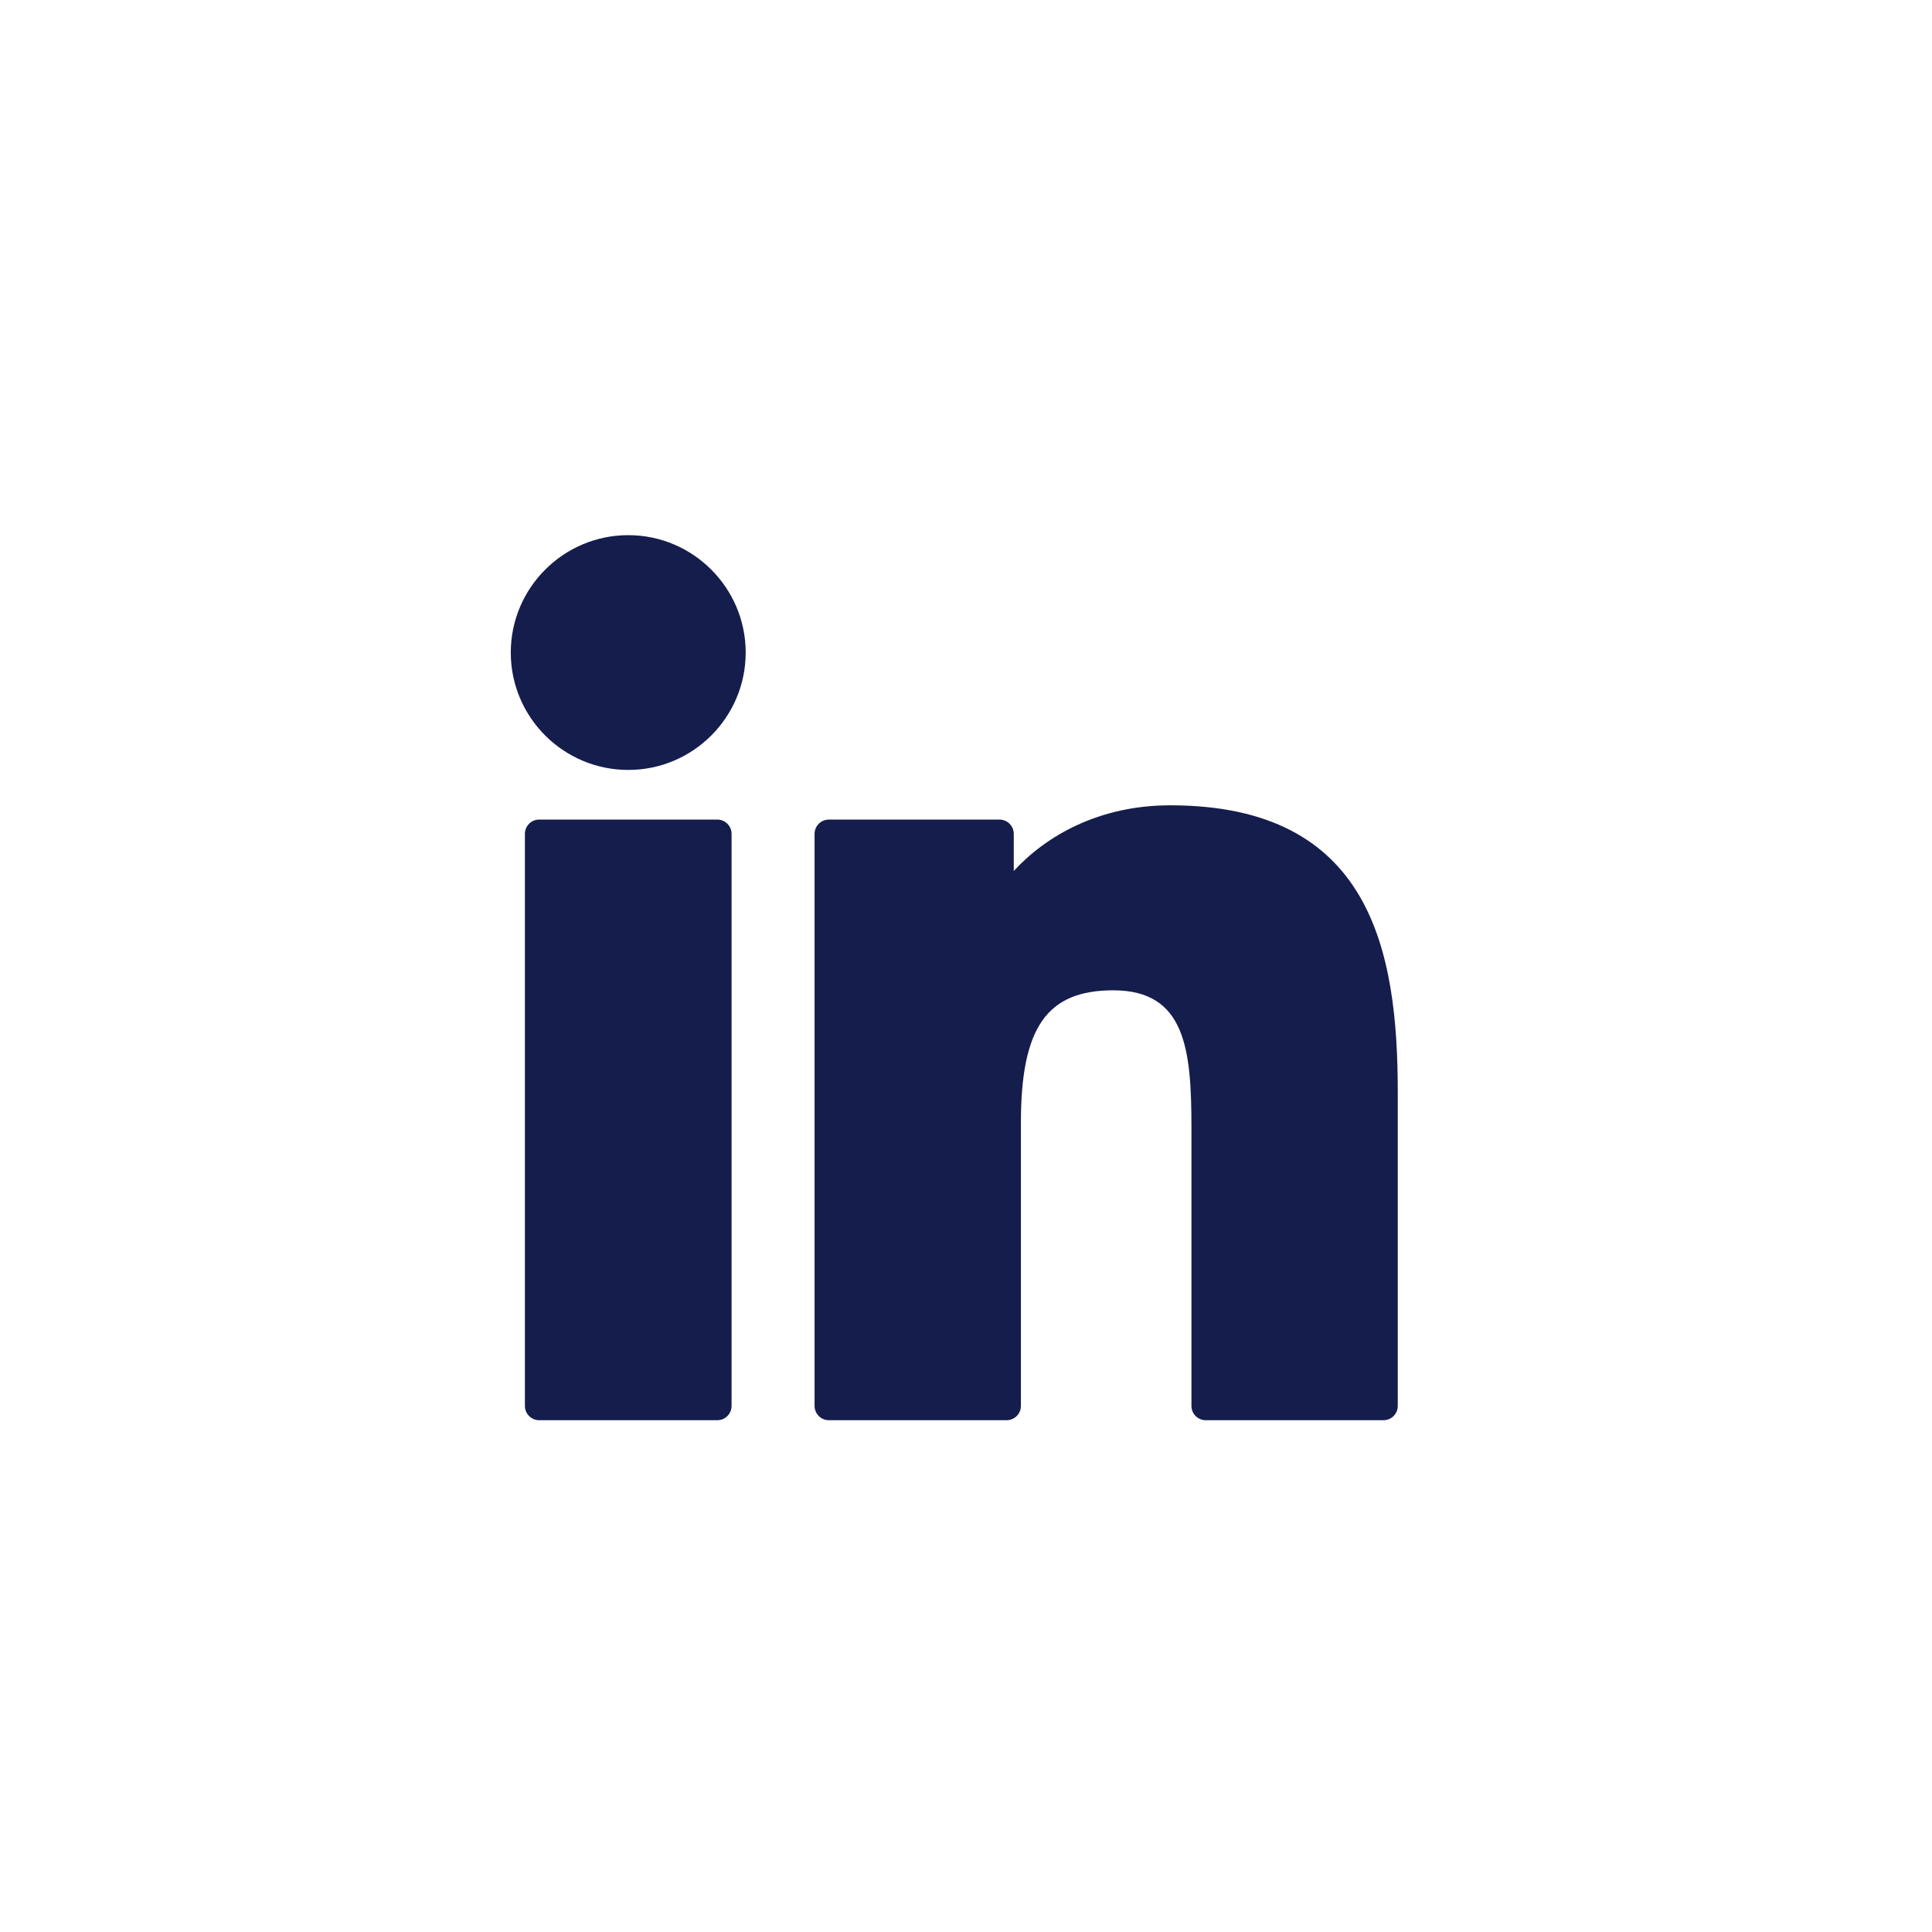
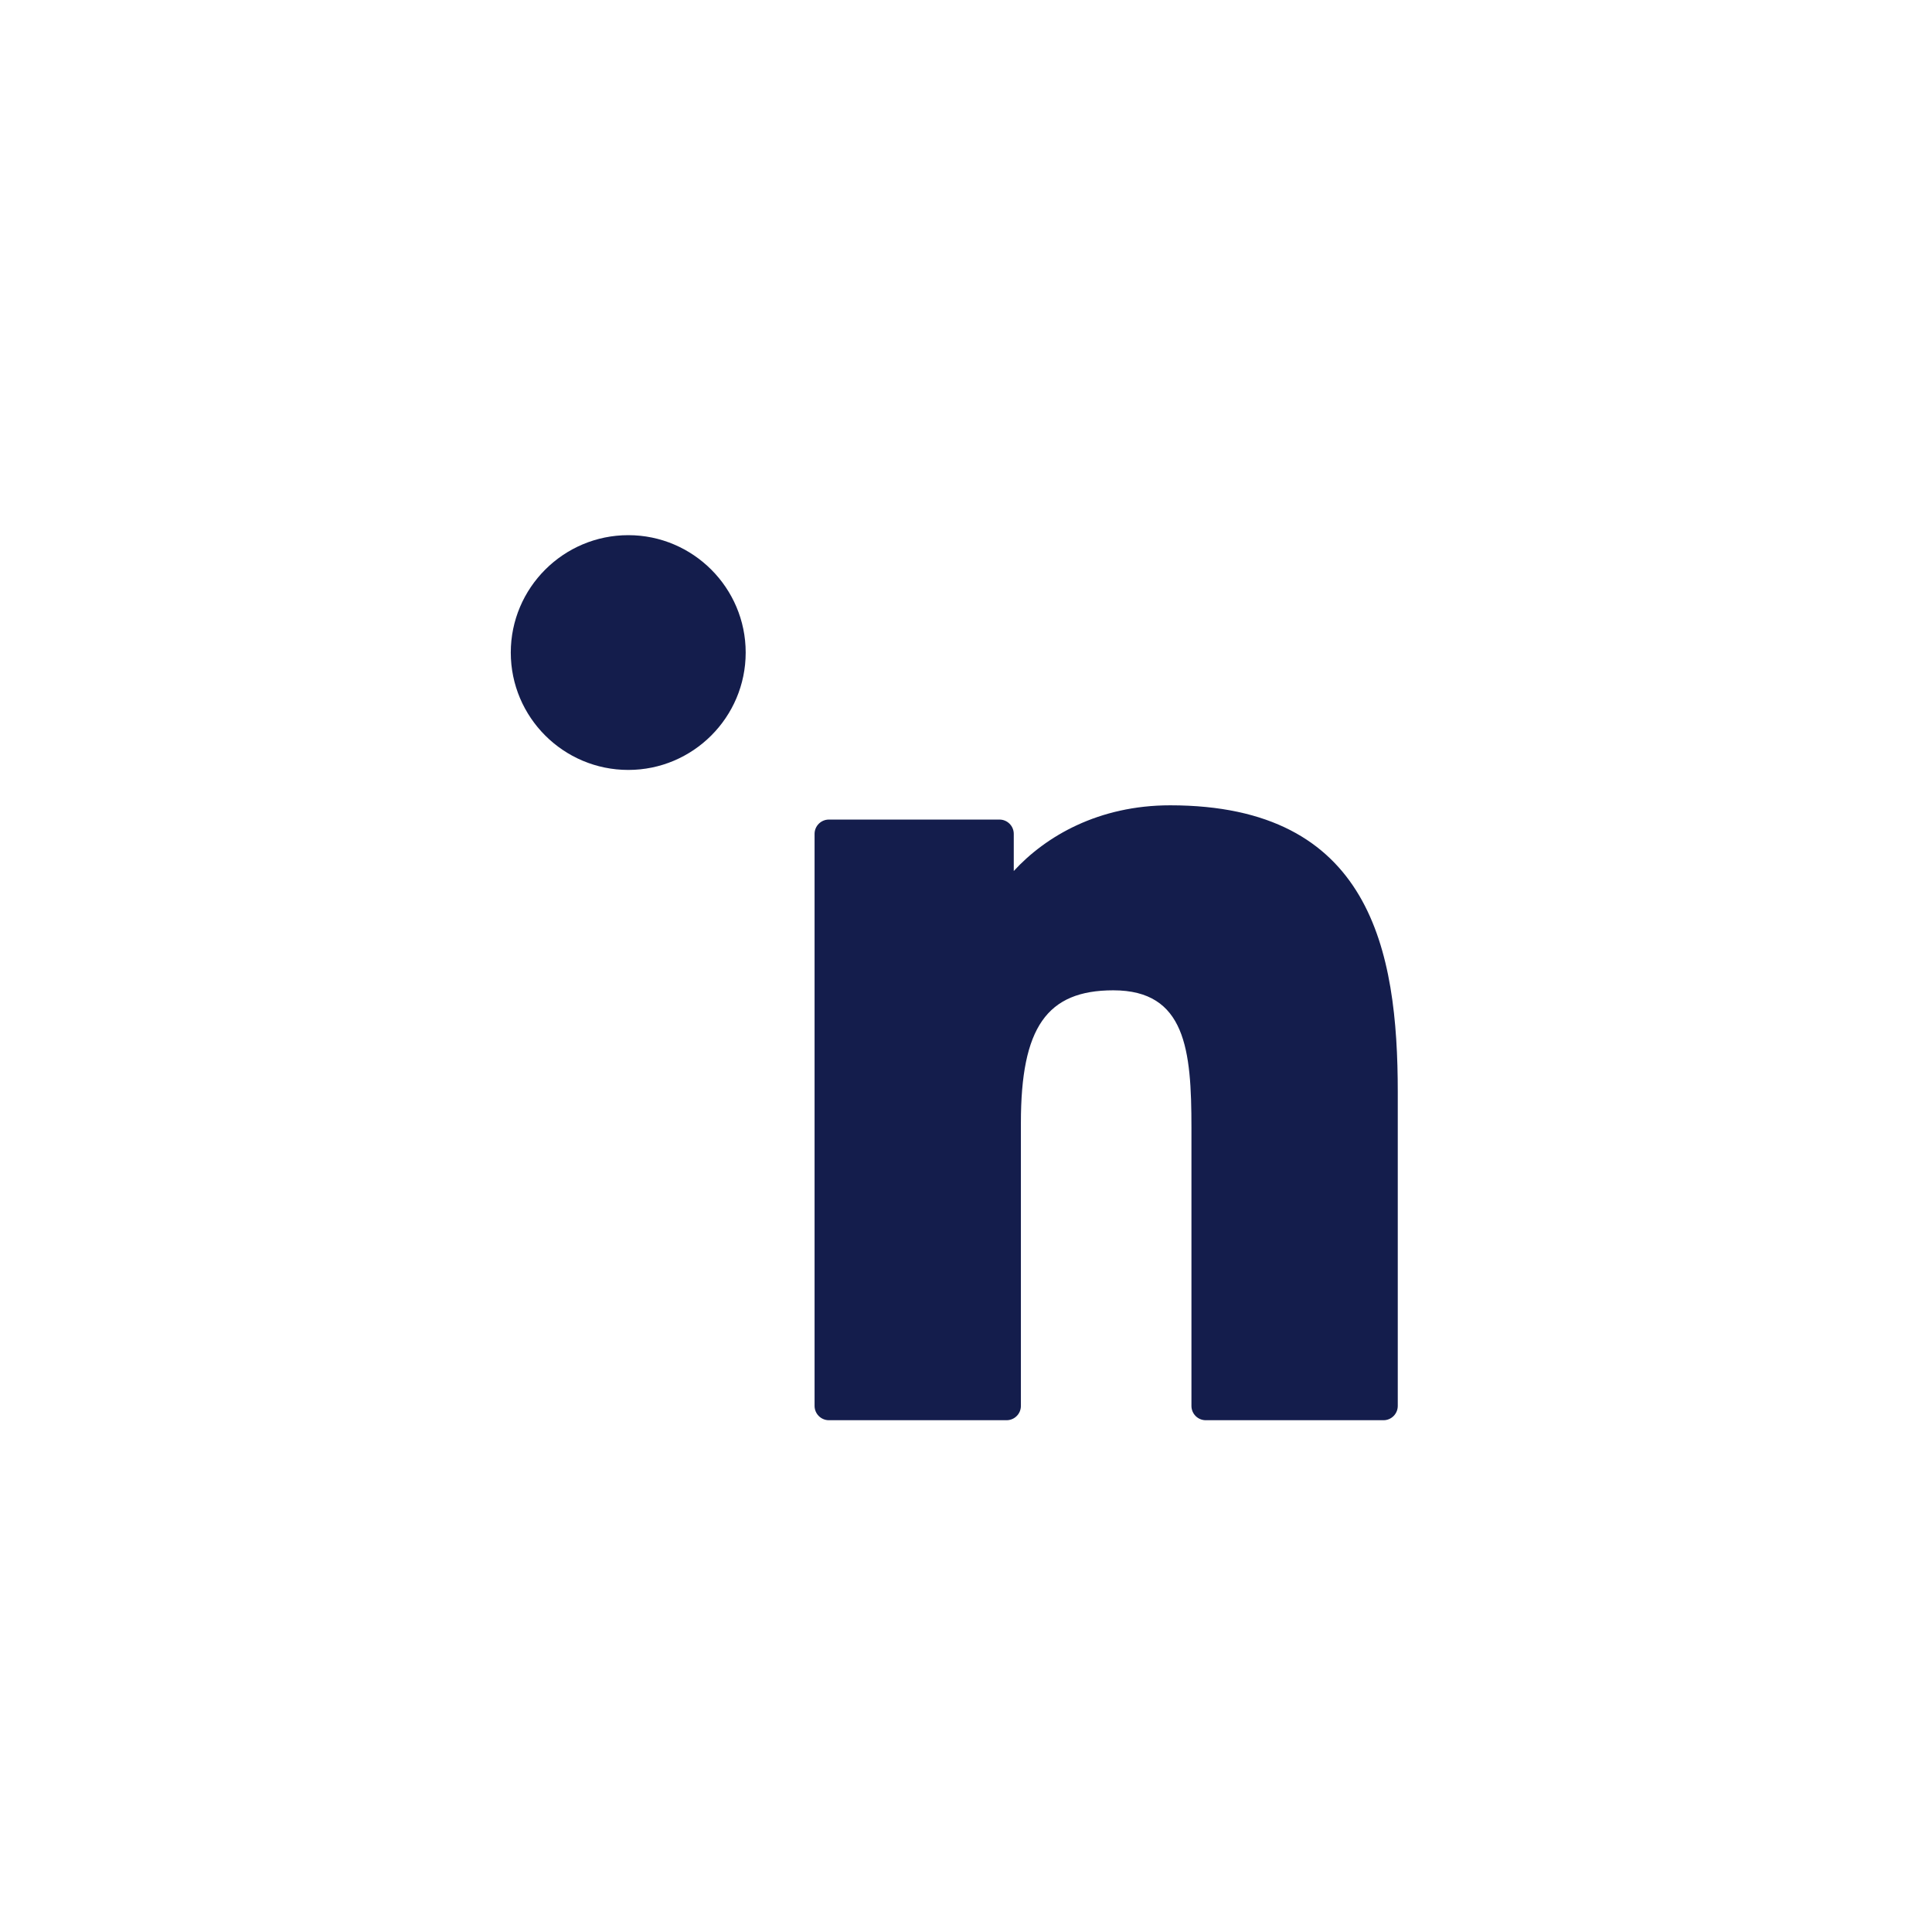
<svg xmlns="http://www.w3.org/2000/svg" width="29" height="29" viewBox="0 0 29 29" fill="none">
-   <path d="M10.766 12.302H8.094C7.975 12.302 7.879 12.398 7.879 12.517V21.103C7.879 21.222 7.975 21.318 8.094 21.318H10.766C10.885 21.318 10.981 21.222 10.981 21.103V12.517C10.981 12.398 10.885 12.302 10.766 12.302Z" fill="#141D4C" />
  <path d="M9.431 8.033C8.458 8.033 7.667 8.824 7.667 9.795C7.667 10.767 8.458 11.557 9.431 11.557C10.402 11.557 11.193 10.767 11.193 9.795C11.193 8.824 10.402 8.033 9.431 8.033Z" fill="#141D4C" />
  <path d="M17.565 12.088C16.492 12.088 15.698 12.55 15.217 13.074V12.517C15.217 12.398 15.121 12.302 15.002 12.302H12.442C12.324 12.302 12.227 12.398 12.227 12.517V21.103C12.227 21.222 12.324 21.318 12.442 21.318H15.109C15.228 21.318 15.324 21.222 15.324 21.103V16.855C15.324 15.423 15.713 14.865 16.711 14.865C17.798 14.865 17.884 15.759 17.884 16.928V21.103C17.884 21.222 17.98 21.318 18.099 21.318H20.767C20.885 21.318 20.981 21.222 20.981 21.103V16.393C20.981 14.264 20.576 12.088 17.565 12.088Z" fill="#141D4C" />
</svg>